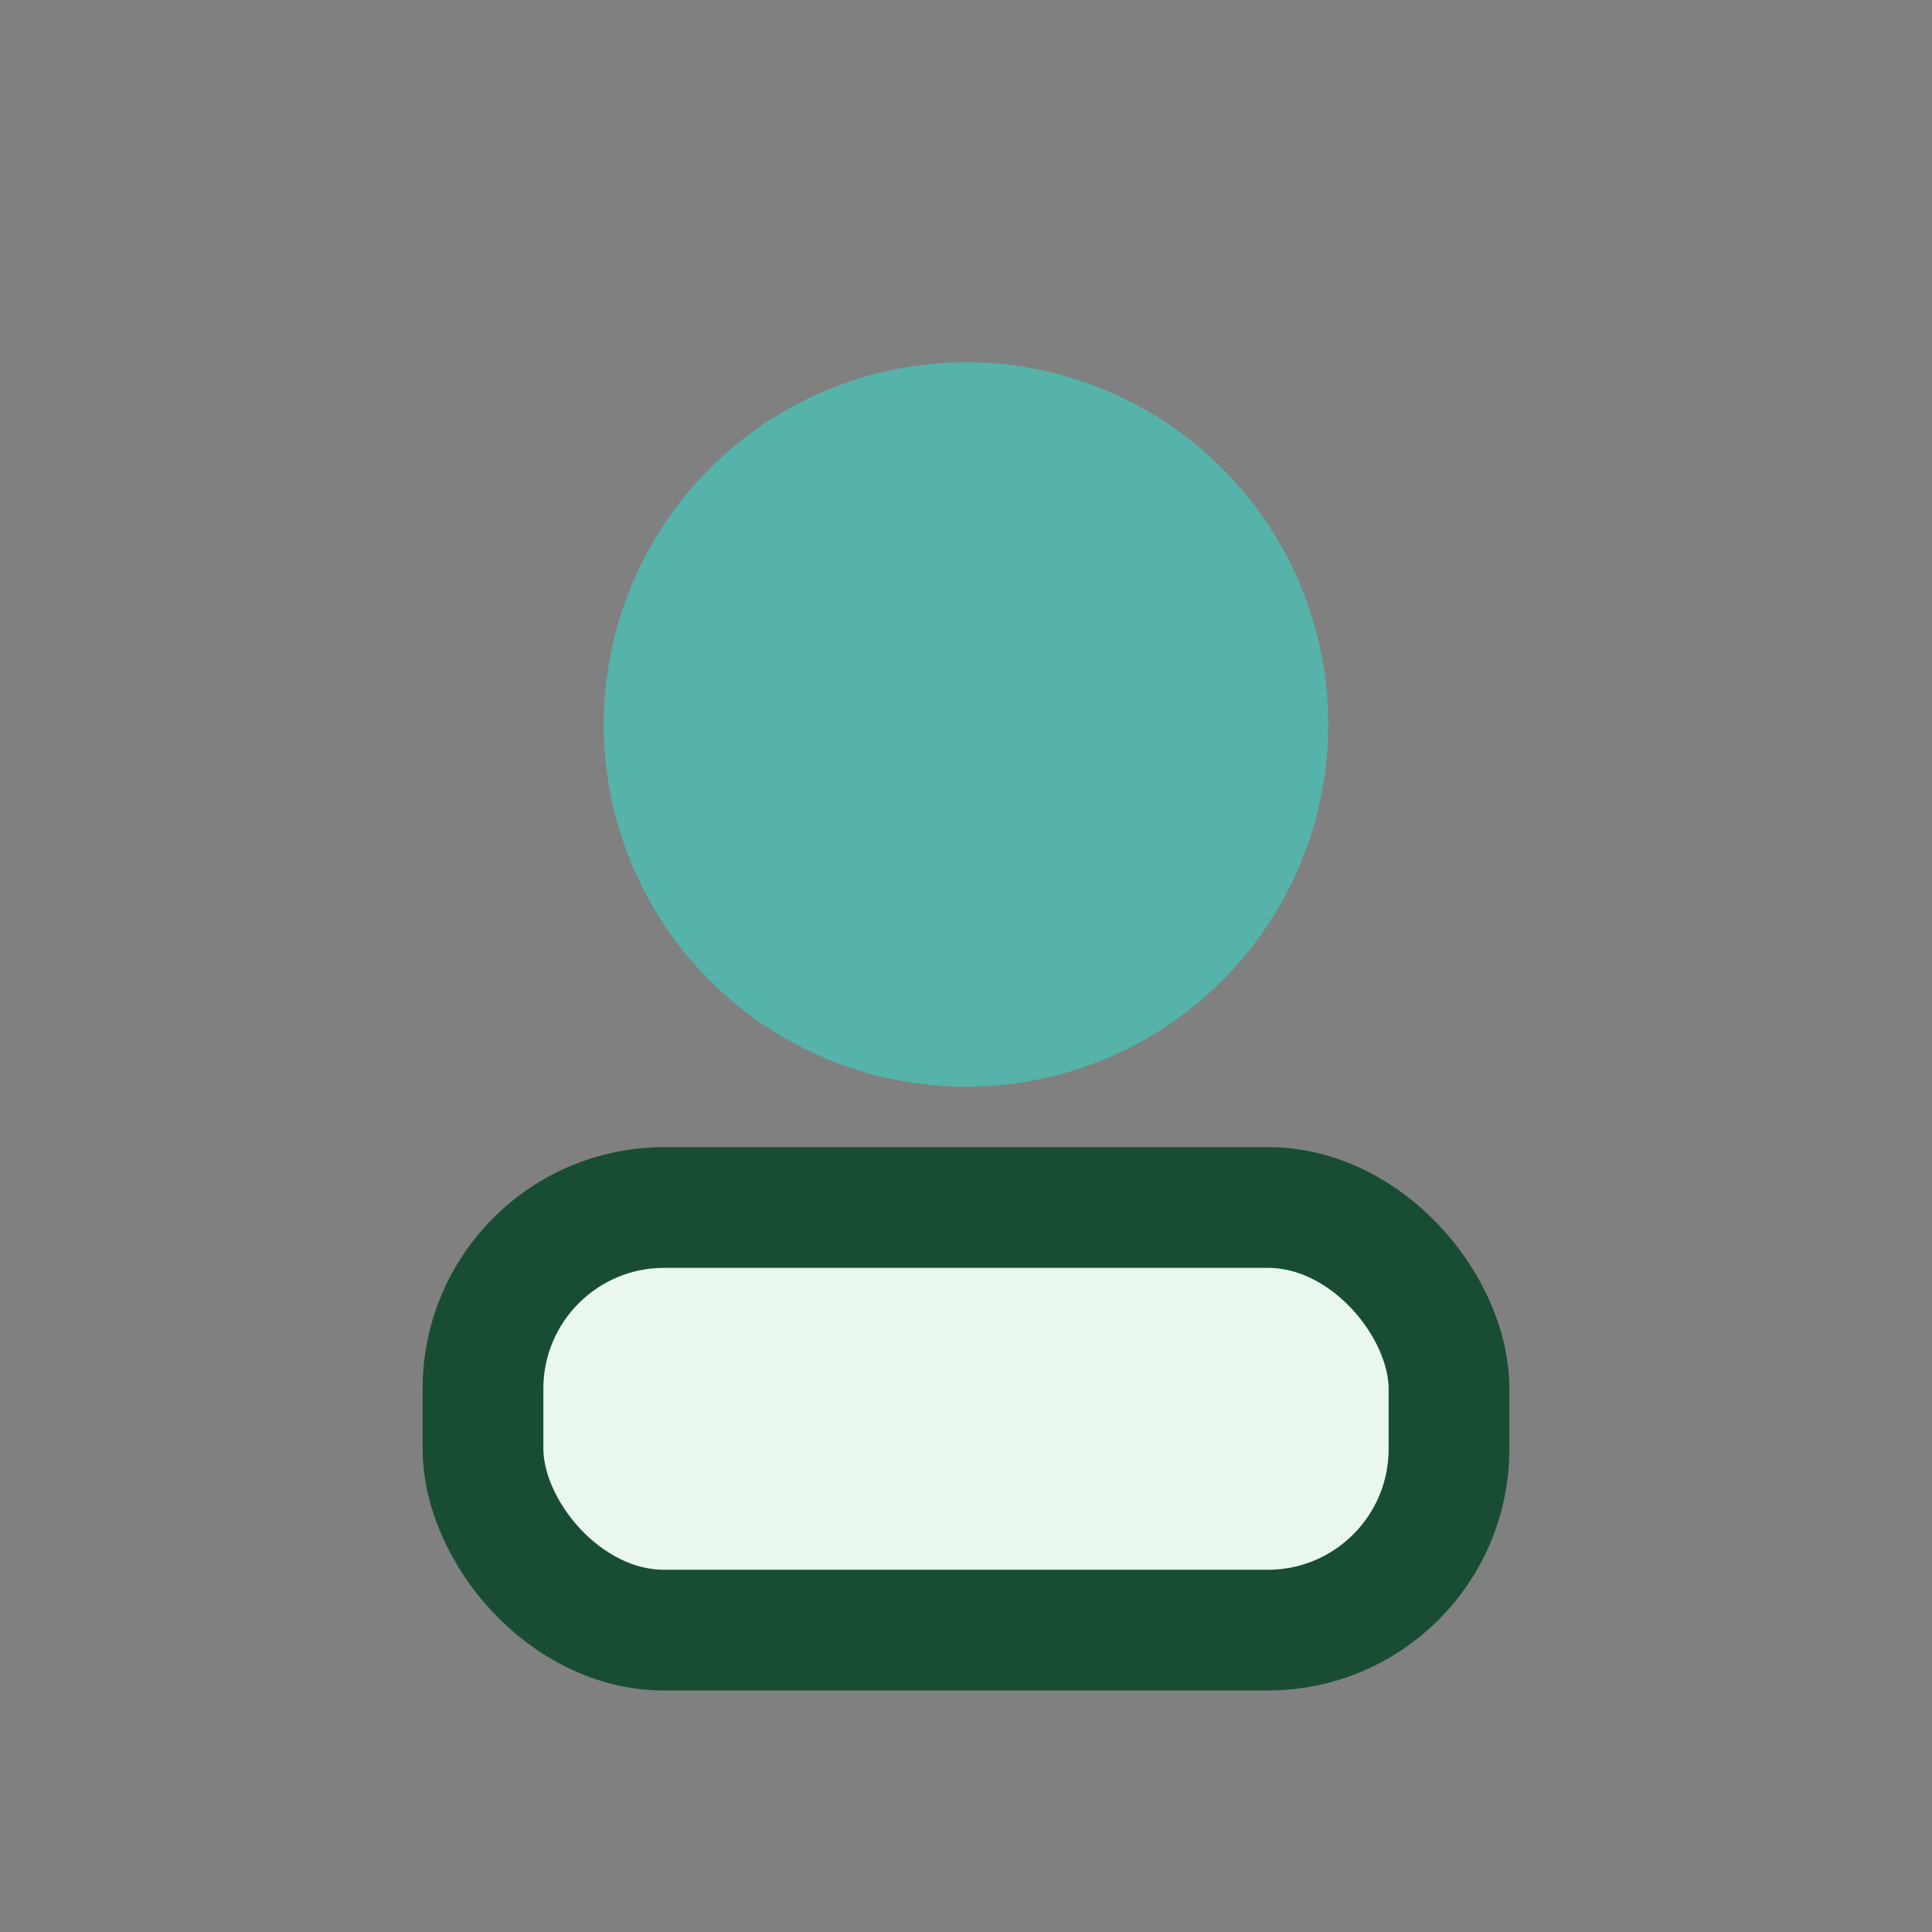
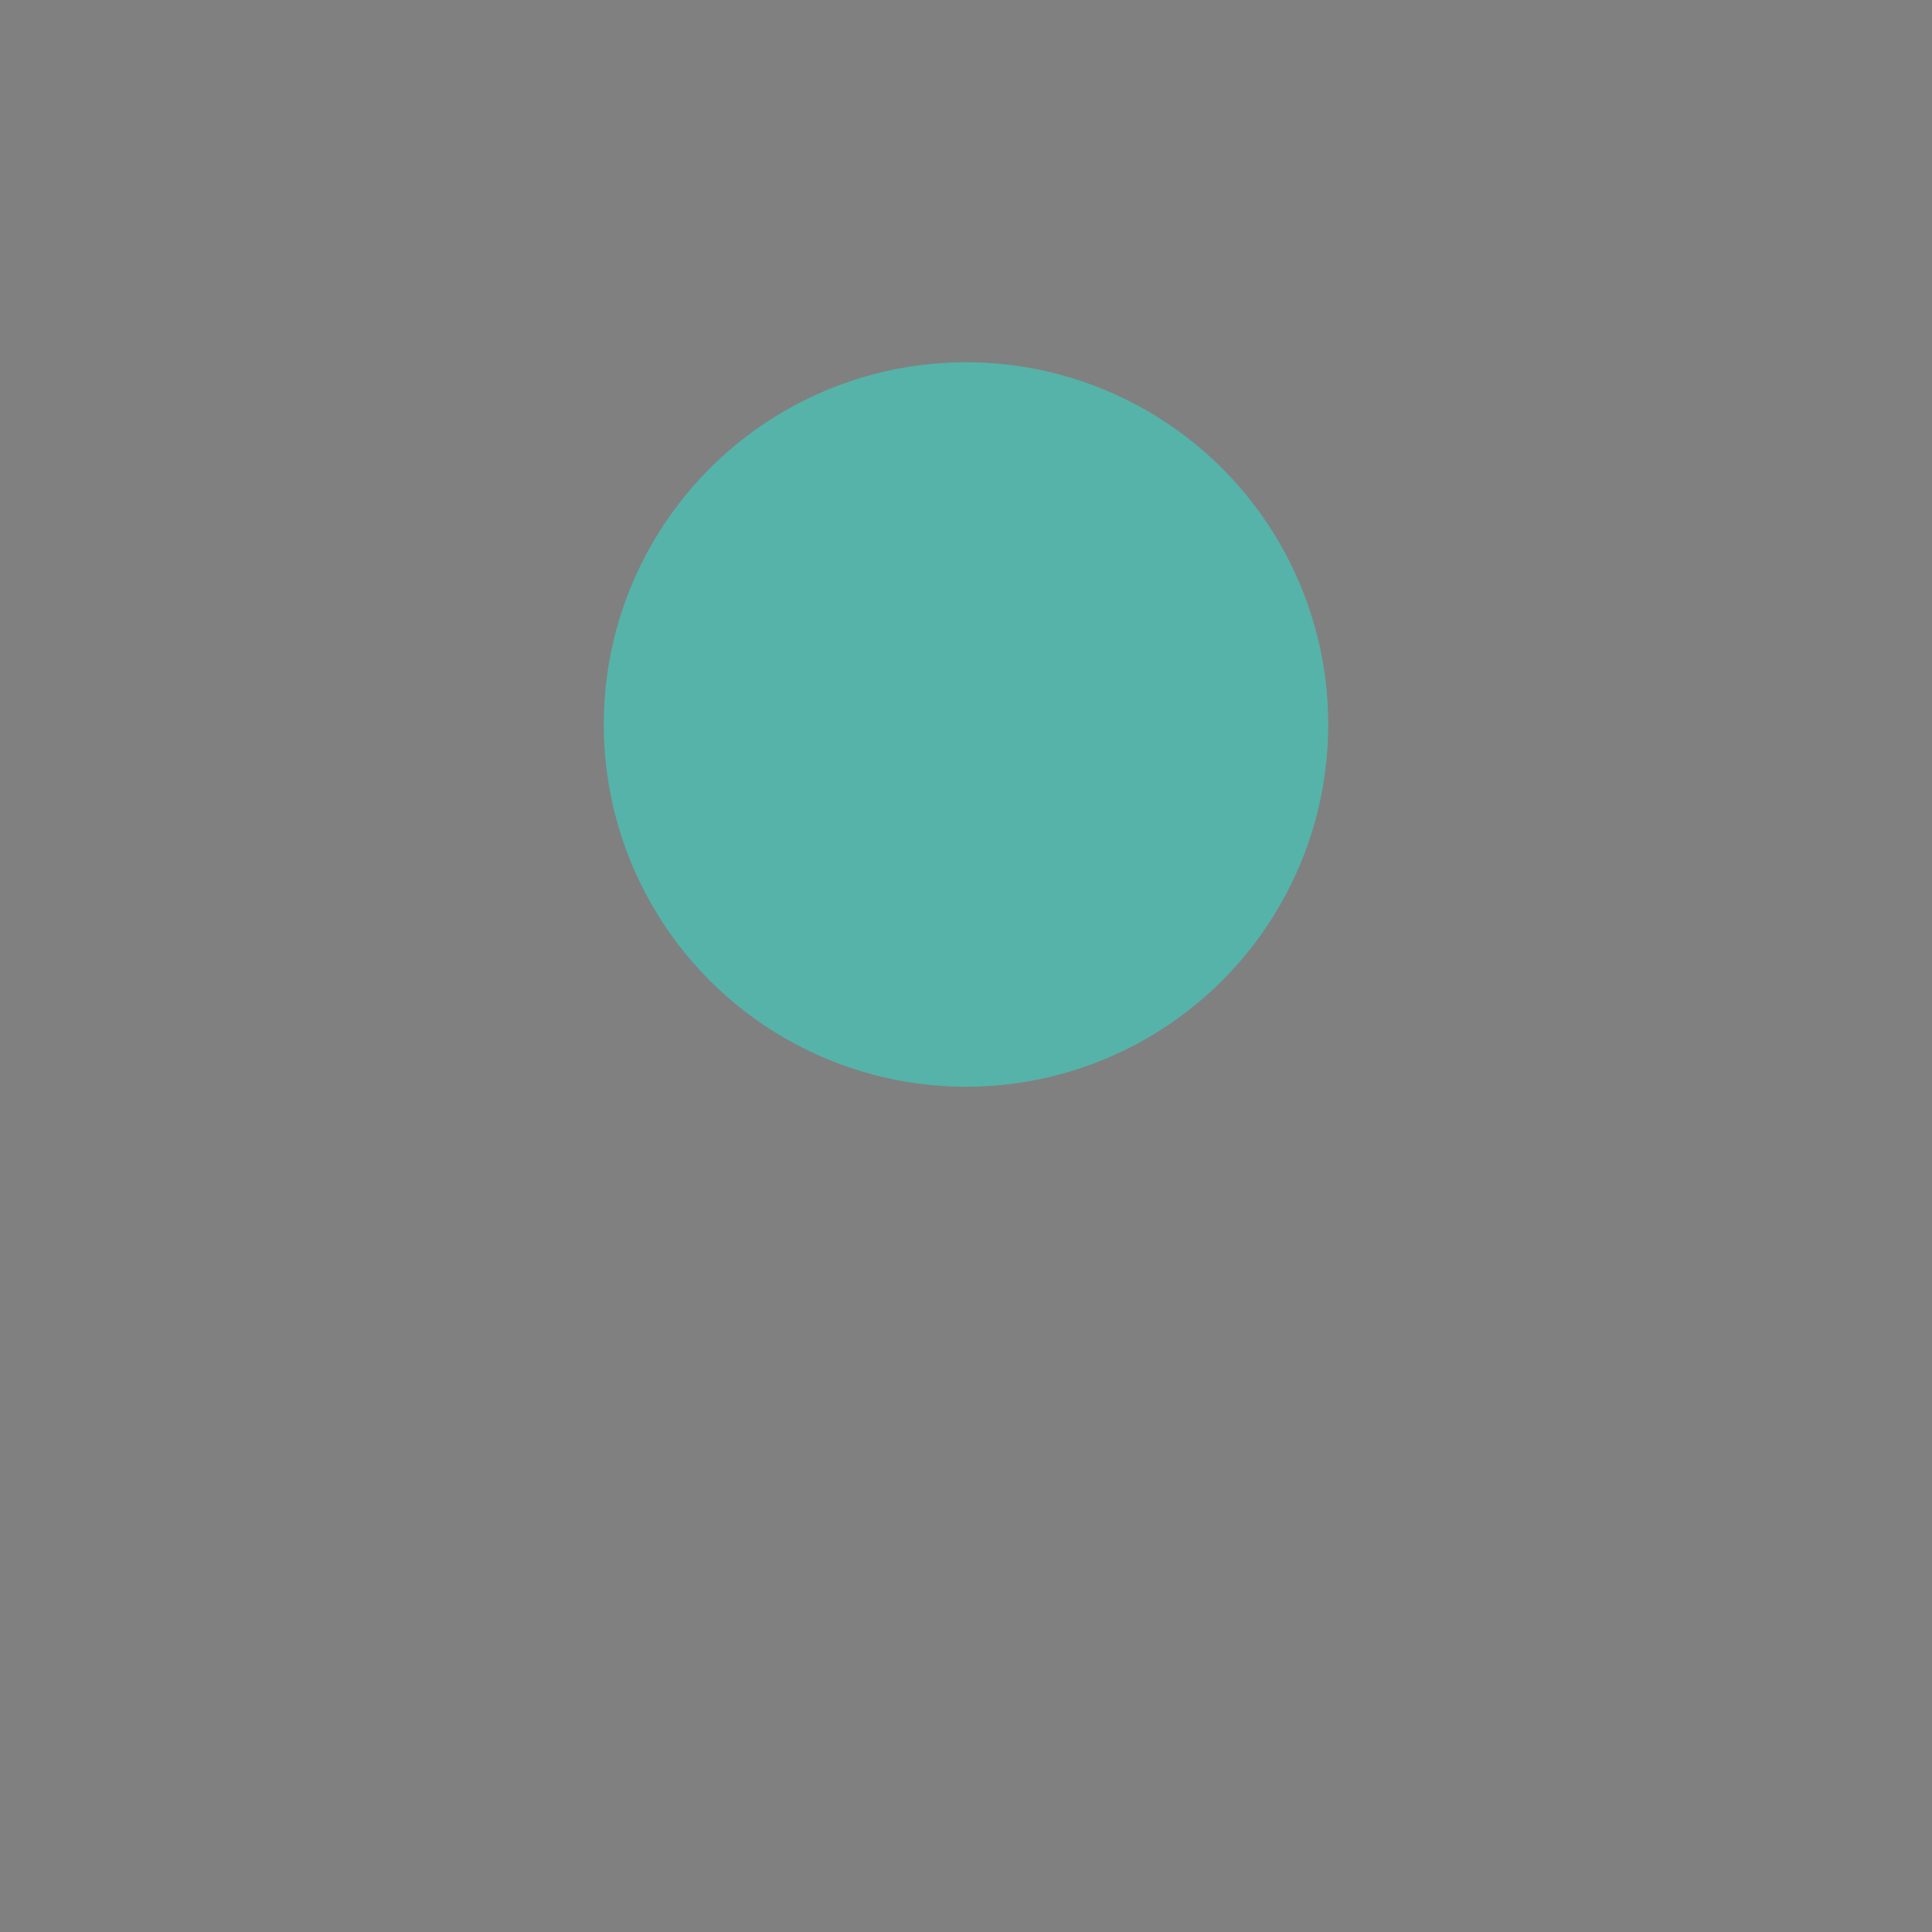
<svg xmlns="http://www.w3.org/2000/svg" width="32" height="32" viewBox="0 0 32 32">
  <rect x="0" y="0" width="32" height="32" fill="#808080" stroke="none" />
  <circle cx="16" cy="12" r="6" fill="#56B3A9" />
-   <rect x="8" y="20" width="16" height="7" rx="3" fill="#E9F7EF" stroke="#194D33" stroke-width="2" />
</svg>